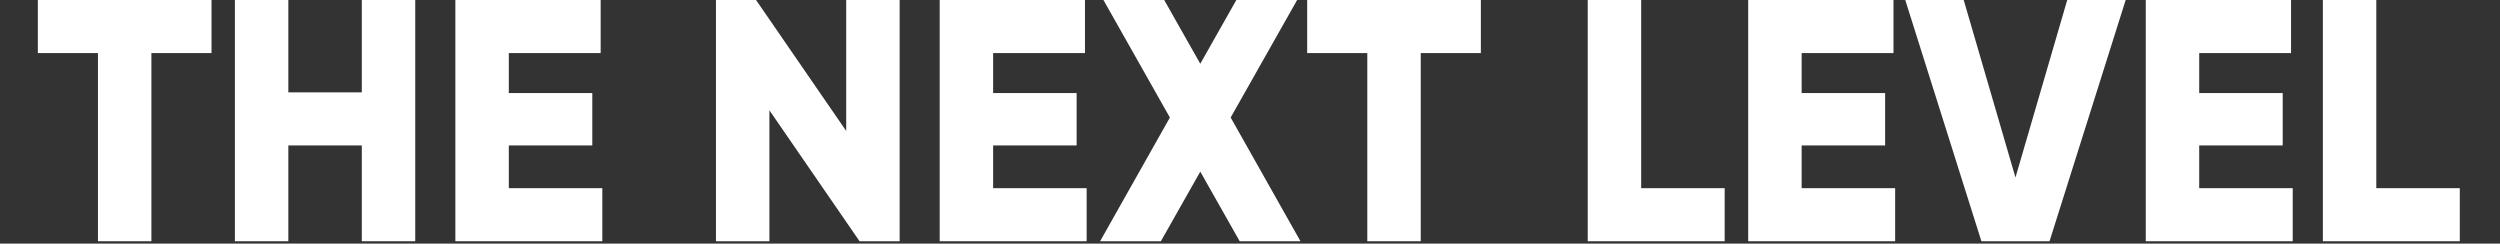
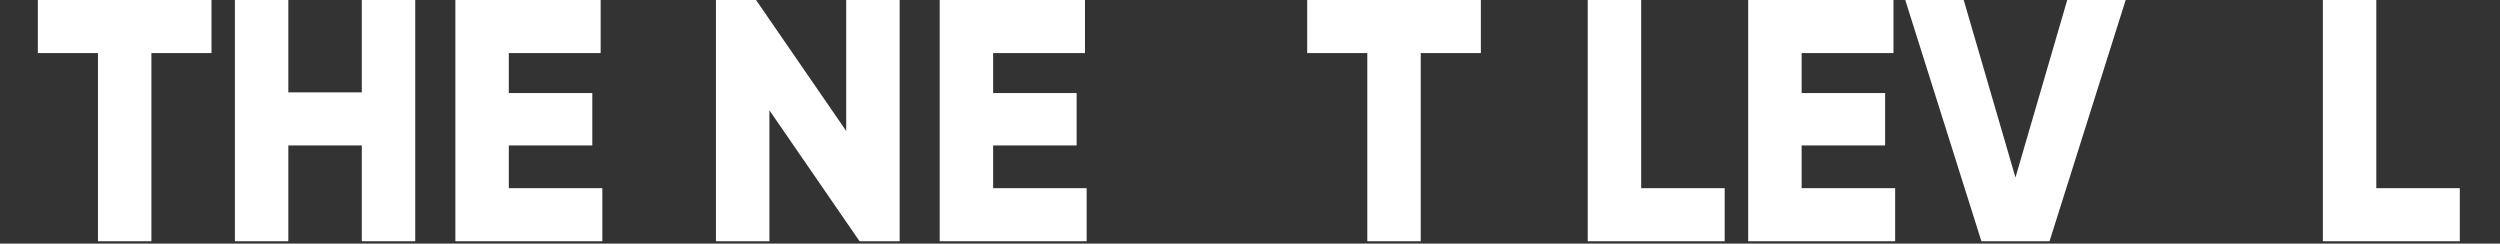
<svg xmlns="http://www.w3.org/2000/svg" width="1057" height="103" viewBox="0 0 1057 103" fill="none">
  <rect x="0" y="0" width="1057" height="103" fill="#333333" stroke="none" />
  <g style="mix-blend-mode:overlay">
    <path d="M89.425 0V22.44H64.009V102H41.416V22.44H16V0H89.425Z" fill="white" />
    <path d="M152.972 0H175.564V102H152.972V61.491H121.907V102H99.315V0H121.907V39.051H152.972V0Z" fill="white" />
    <path d="M215.123 79.56H254.66V102H192.531V0H253.954V22.44H215.123V39.343H250.424V61.491H215.123V79.56Z" fill="white" />
    <path d="M357.776 0H380.369V102H363.425L325.3 46.629V102H302.707V0H319.652L357.776 55.371V0Z" fill="white" />
    <path d="M419.895 79.56H459.431V102H397.302V0H458.725V22.44H419.895V39.343H455.195V61.491H419.895V79.56Z" fill="white" />
-     <path d="M549.84 102H524.141L507.479 72.566L490.817 102H465.118L494.629 49.689L466.53 0H492.229L507.479 26.957L522.729 0H548.428L520.328 49.689L549.84 102Z" fill="white" />
    <path d="M626.106 0V22.44H600.689V102H578.097V22.44H552.68V0H626.106Z" fill="white" />
    <path d="M693.888 79.56H729.189V102H671.296V0H693.888V79.56Z" fill="white" />
    <path d="M761.732 79.56H801.268V102H739.139V0H800.562V22.44H761.732V39.343H797.032V61.491H761.732V79.56Z" fill="white" />
    <path d="M837.737 102L805.543 0H830.254L852.14 75.043L874.026 0H898.737L866.543 102H837.737Z" fill="white" />
-     <path d="M929.823 79.56H969.36V102H907.231V0H968.654V22.44H929.823V39.343H965.124V61.491H929.823V79.56Z" fill="white" />
    <path d="M1004.7 79.56H1040V102H982.107V0H1004.7V79.56Z" fill="white" />
  </g>
</svg>